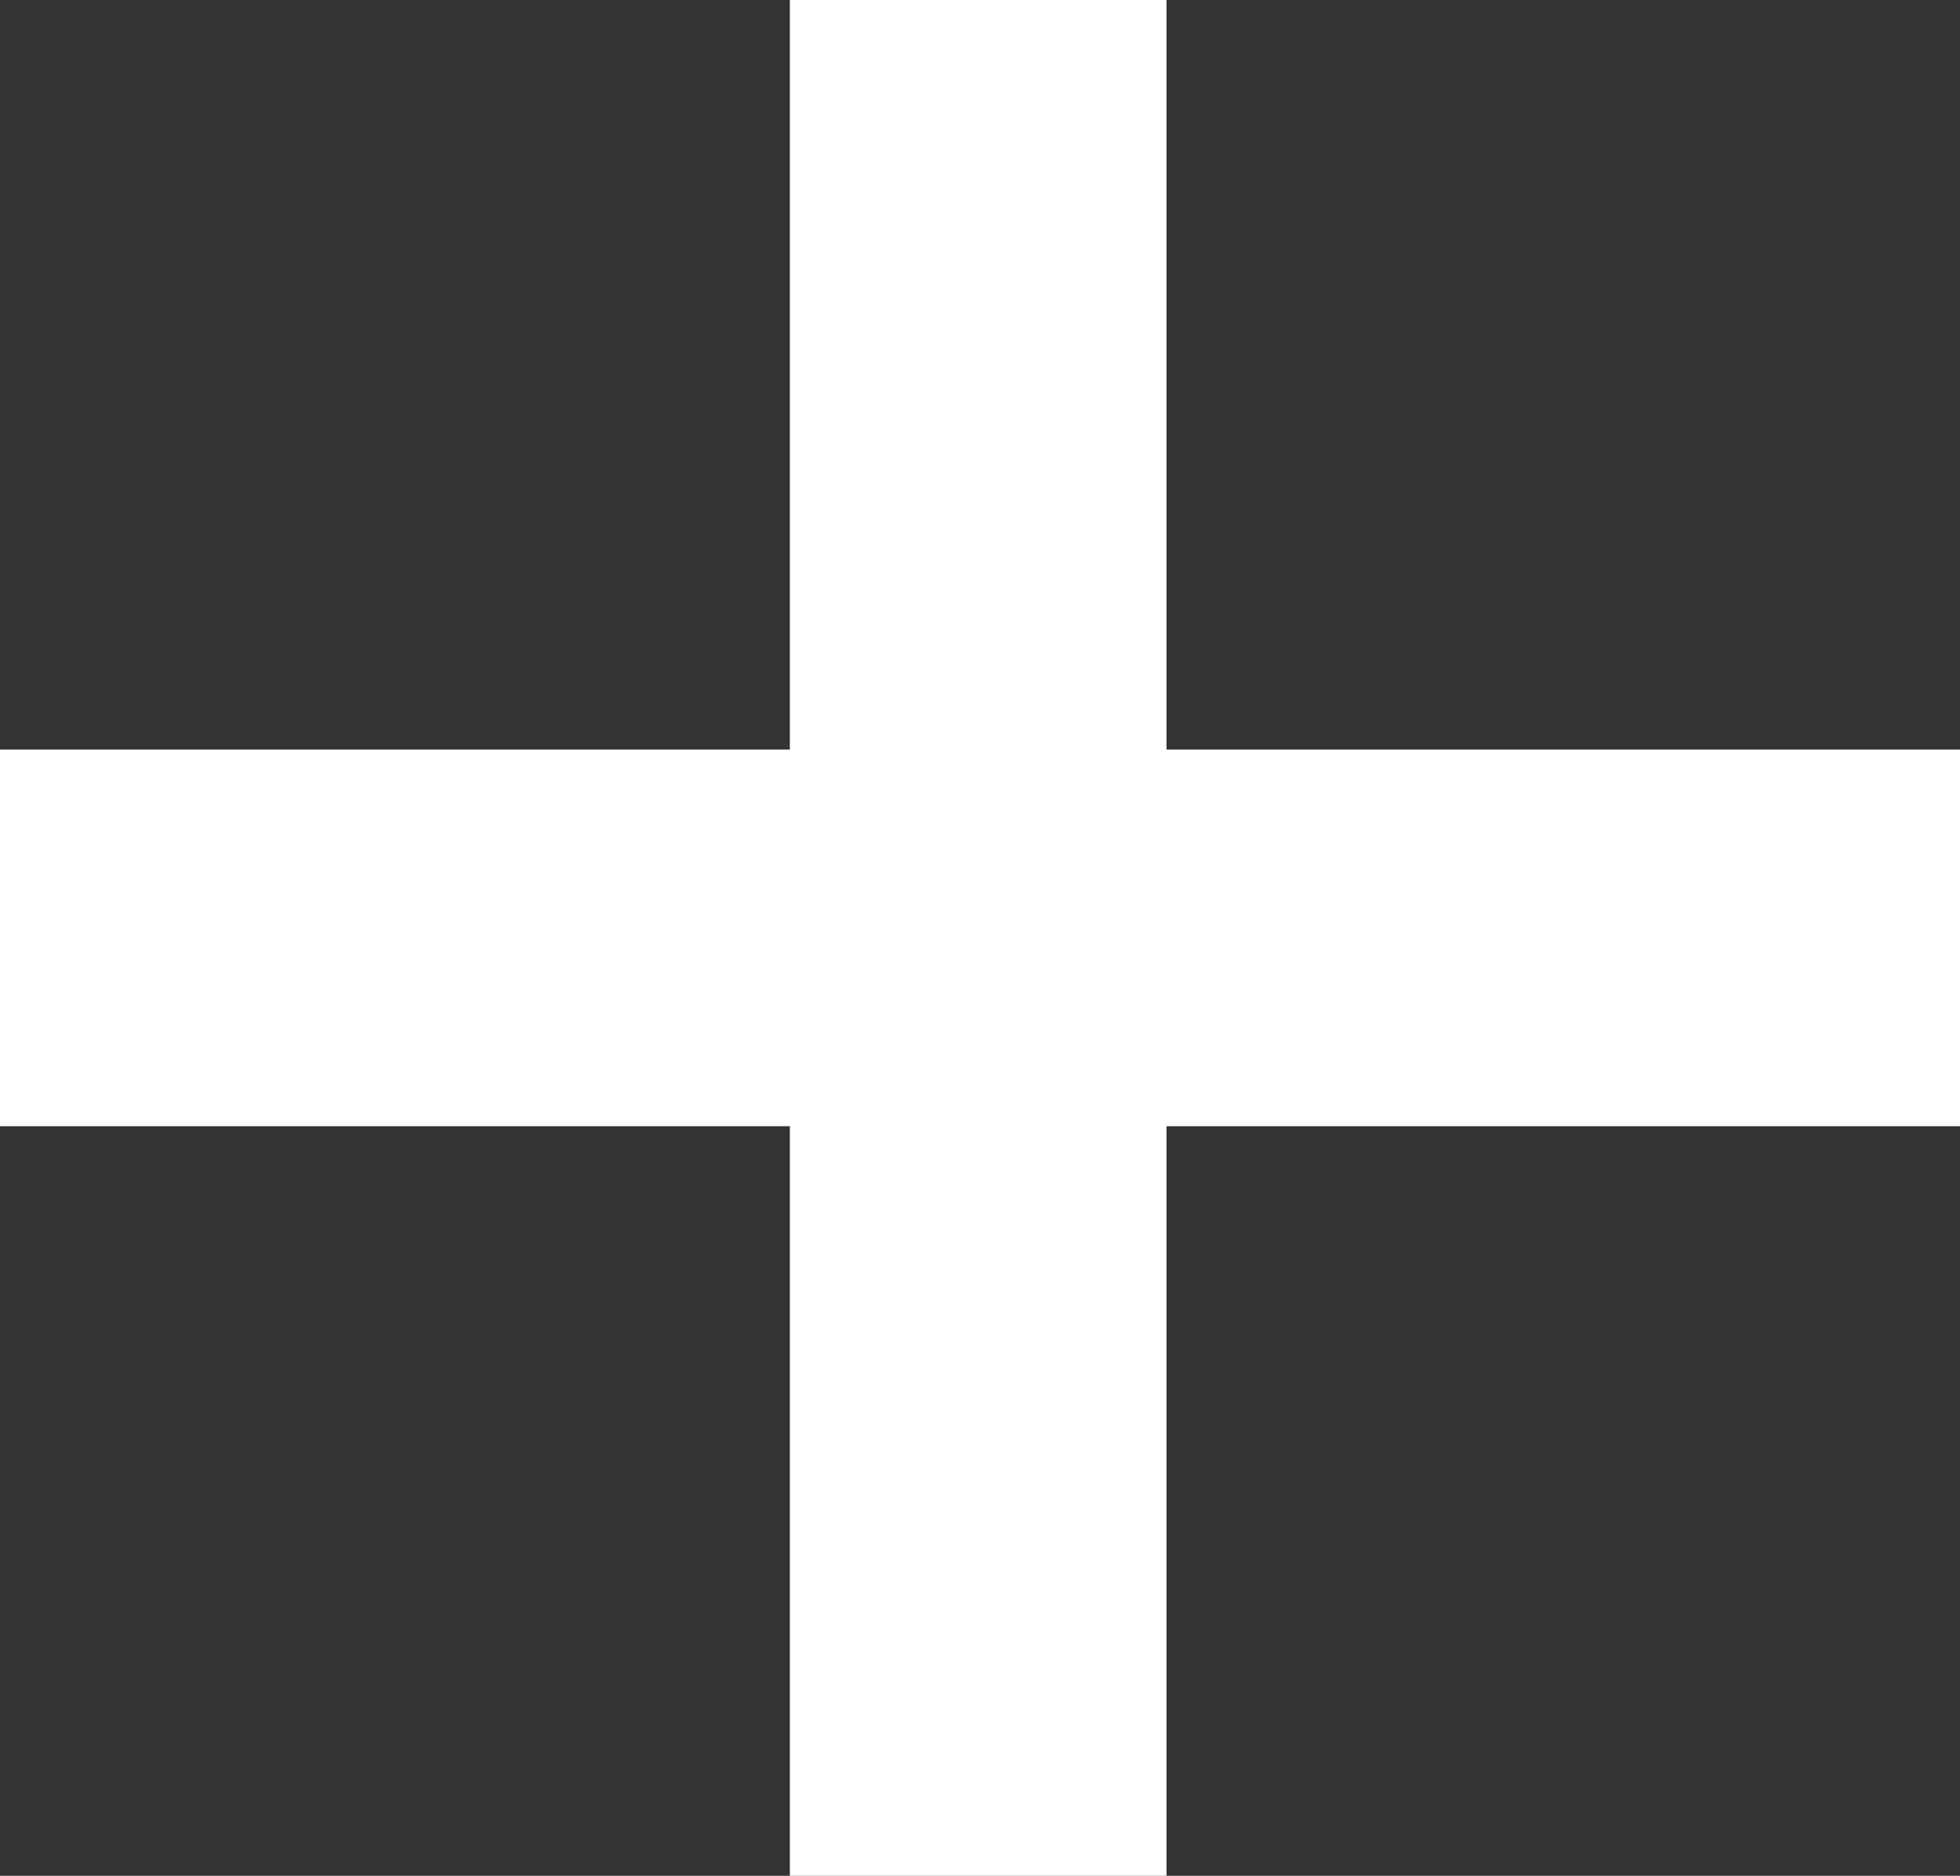
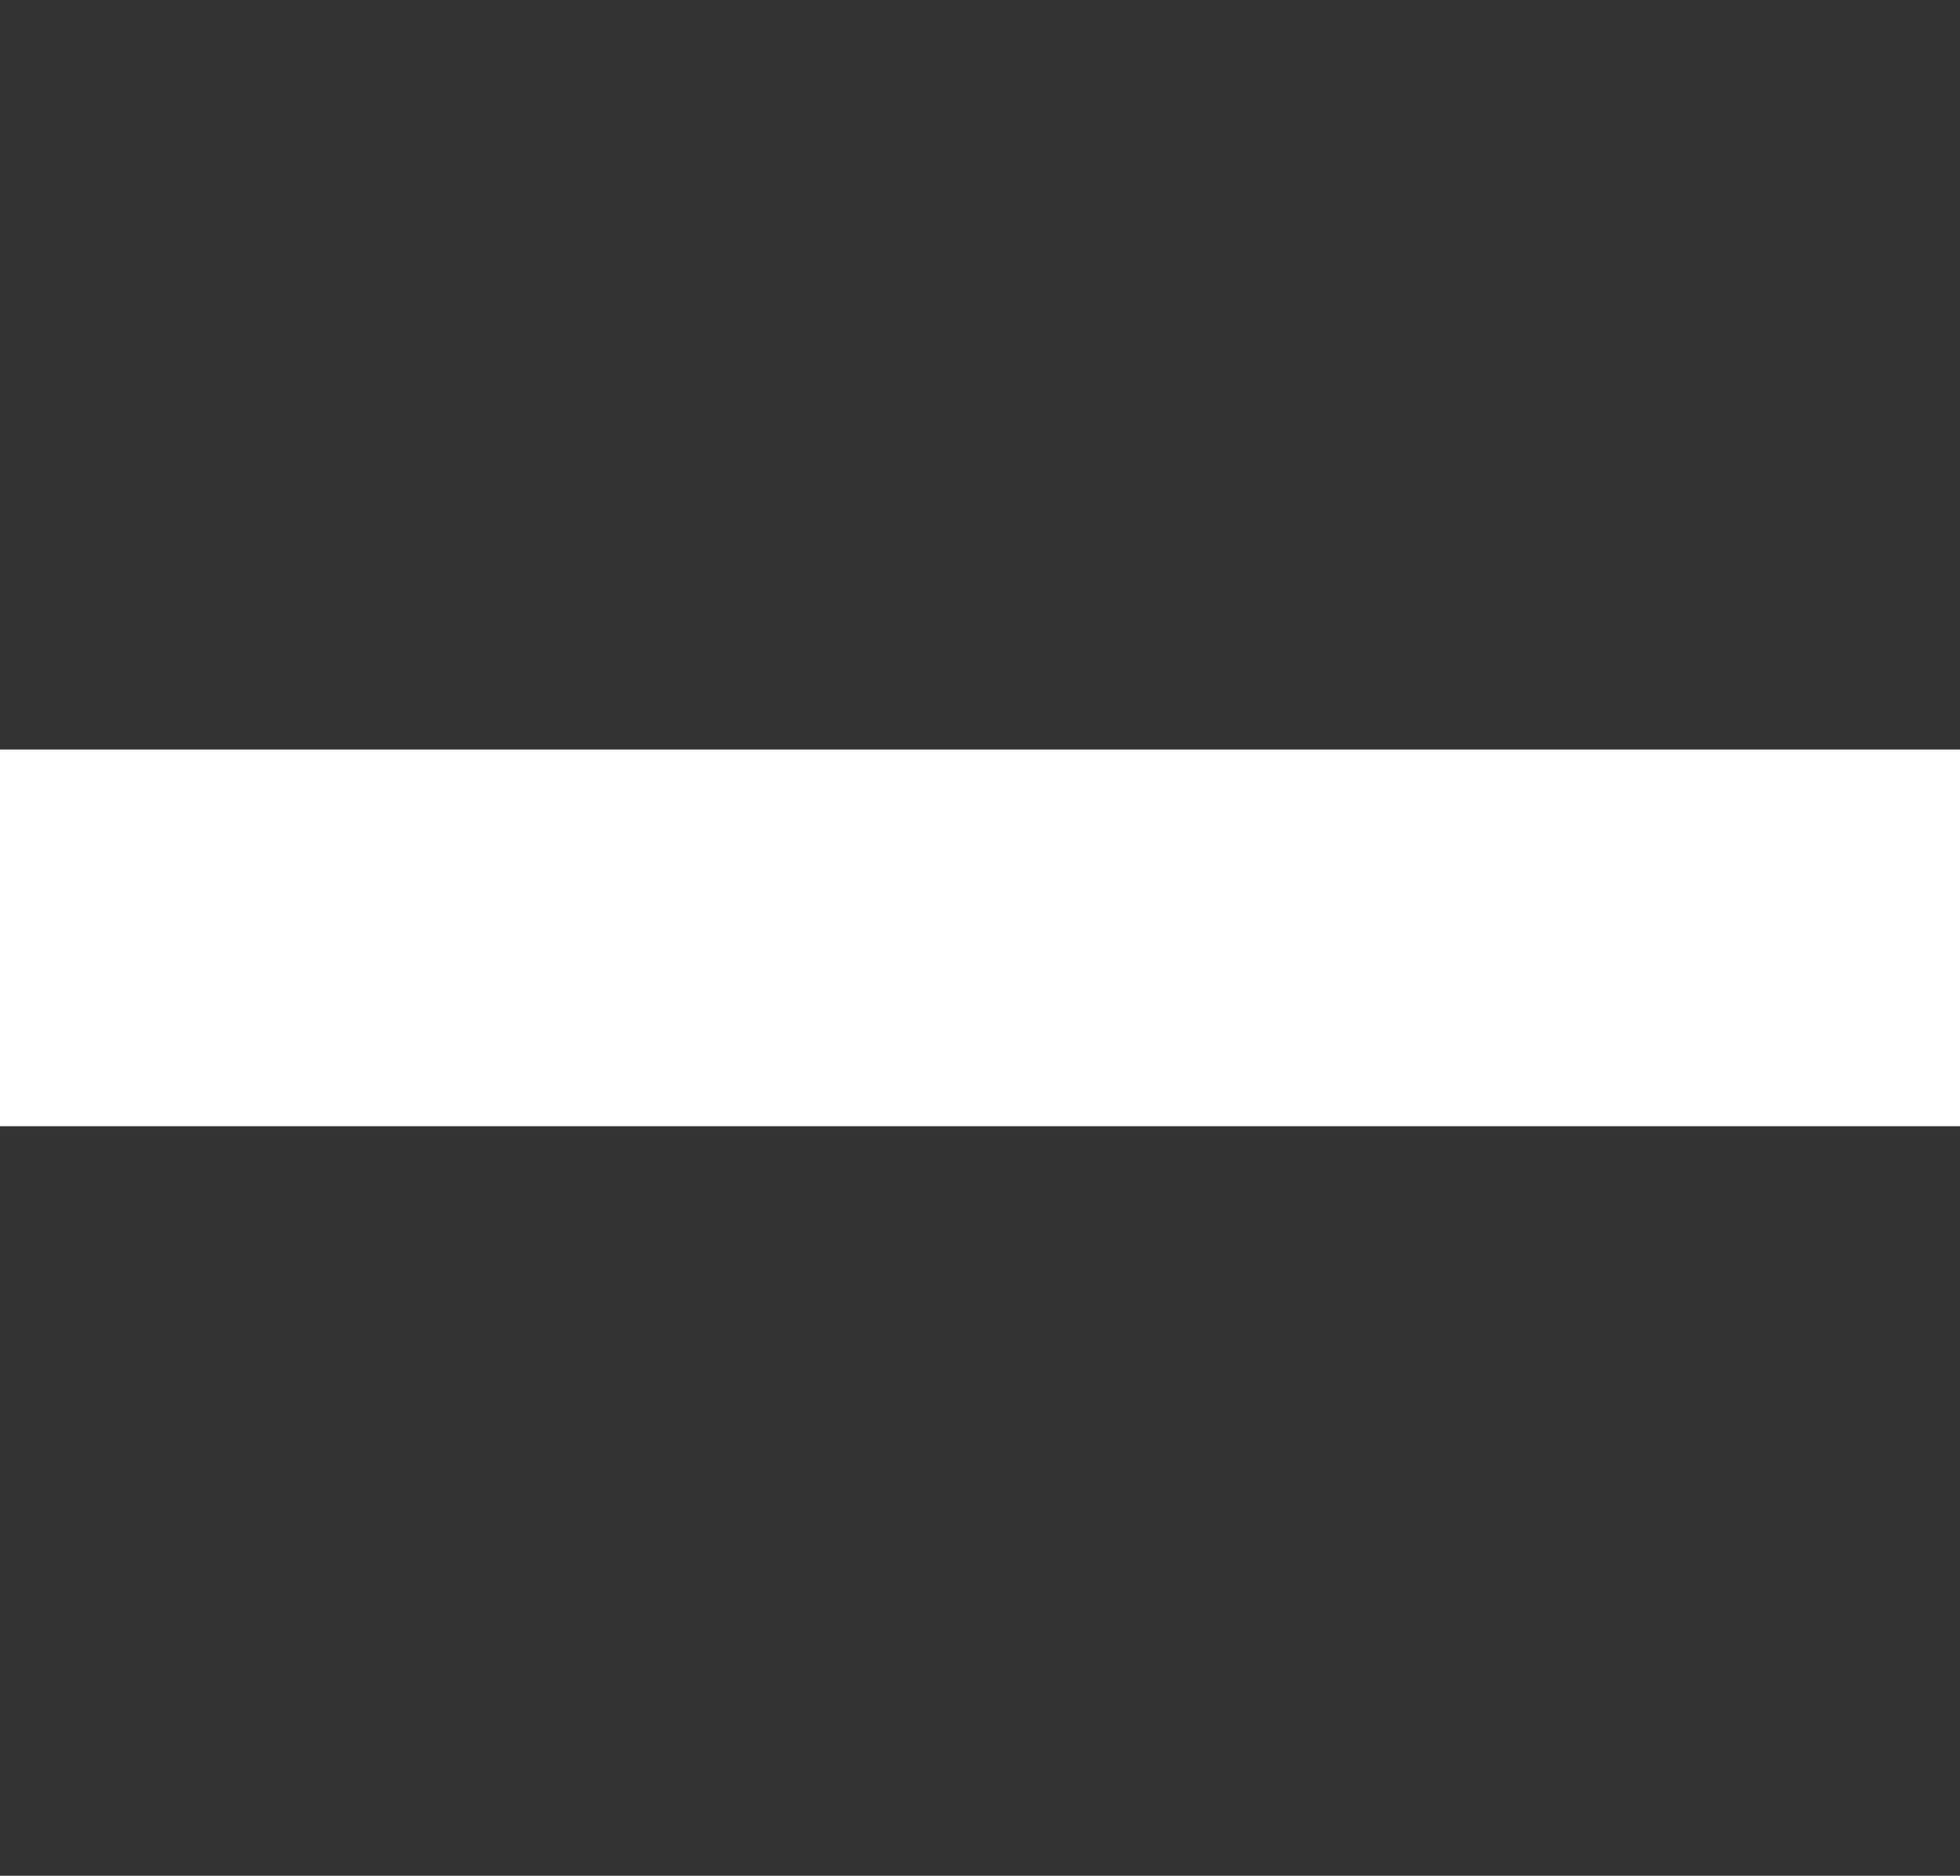
<svg xmlns="http://www.w3.org/2000/svg" version="1.1" id="Layer_2" x="0px" y="0px" viewBox="0 0 53.6 51.3" style="enable-background:new 0 0 53.6 51.3;" xml:space="preserve">
  <rect x="0" y="0" width="53.6" height="51.3" fill="#333333" stroke="none" />
  <style type="text/css">
	.st0{fill:#FFFFFF;}
</style>
-   <rect x="21.6" class="st0" width="10.3" height="51.3" />
  <rect y="20.5" class="st0" width="53.6" height="10.3" />
</svg>